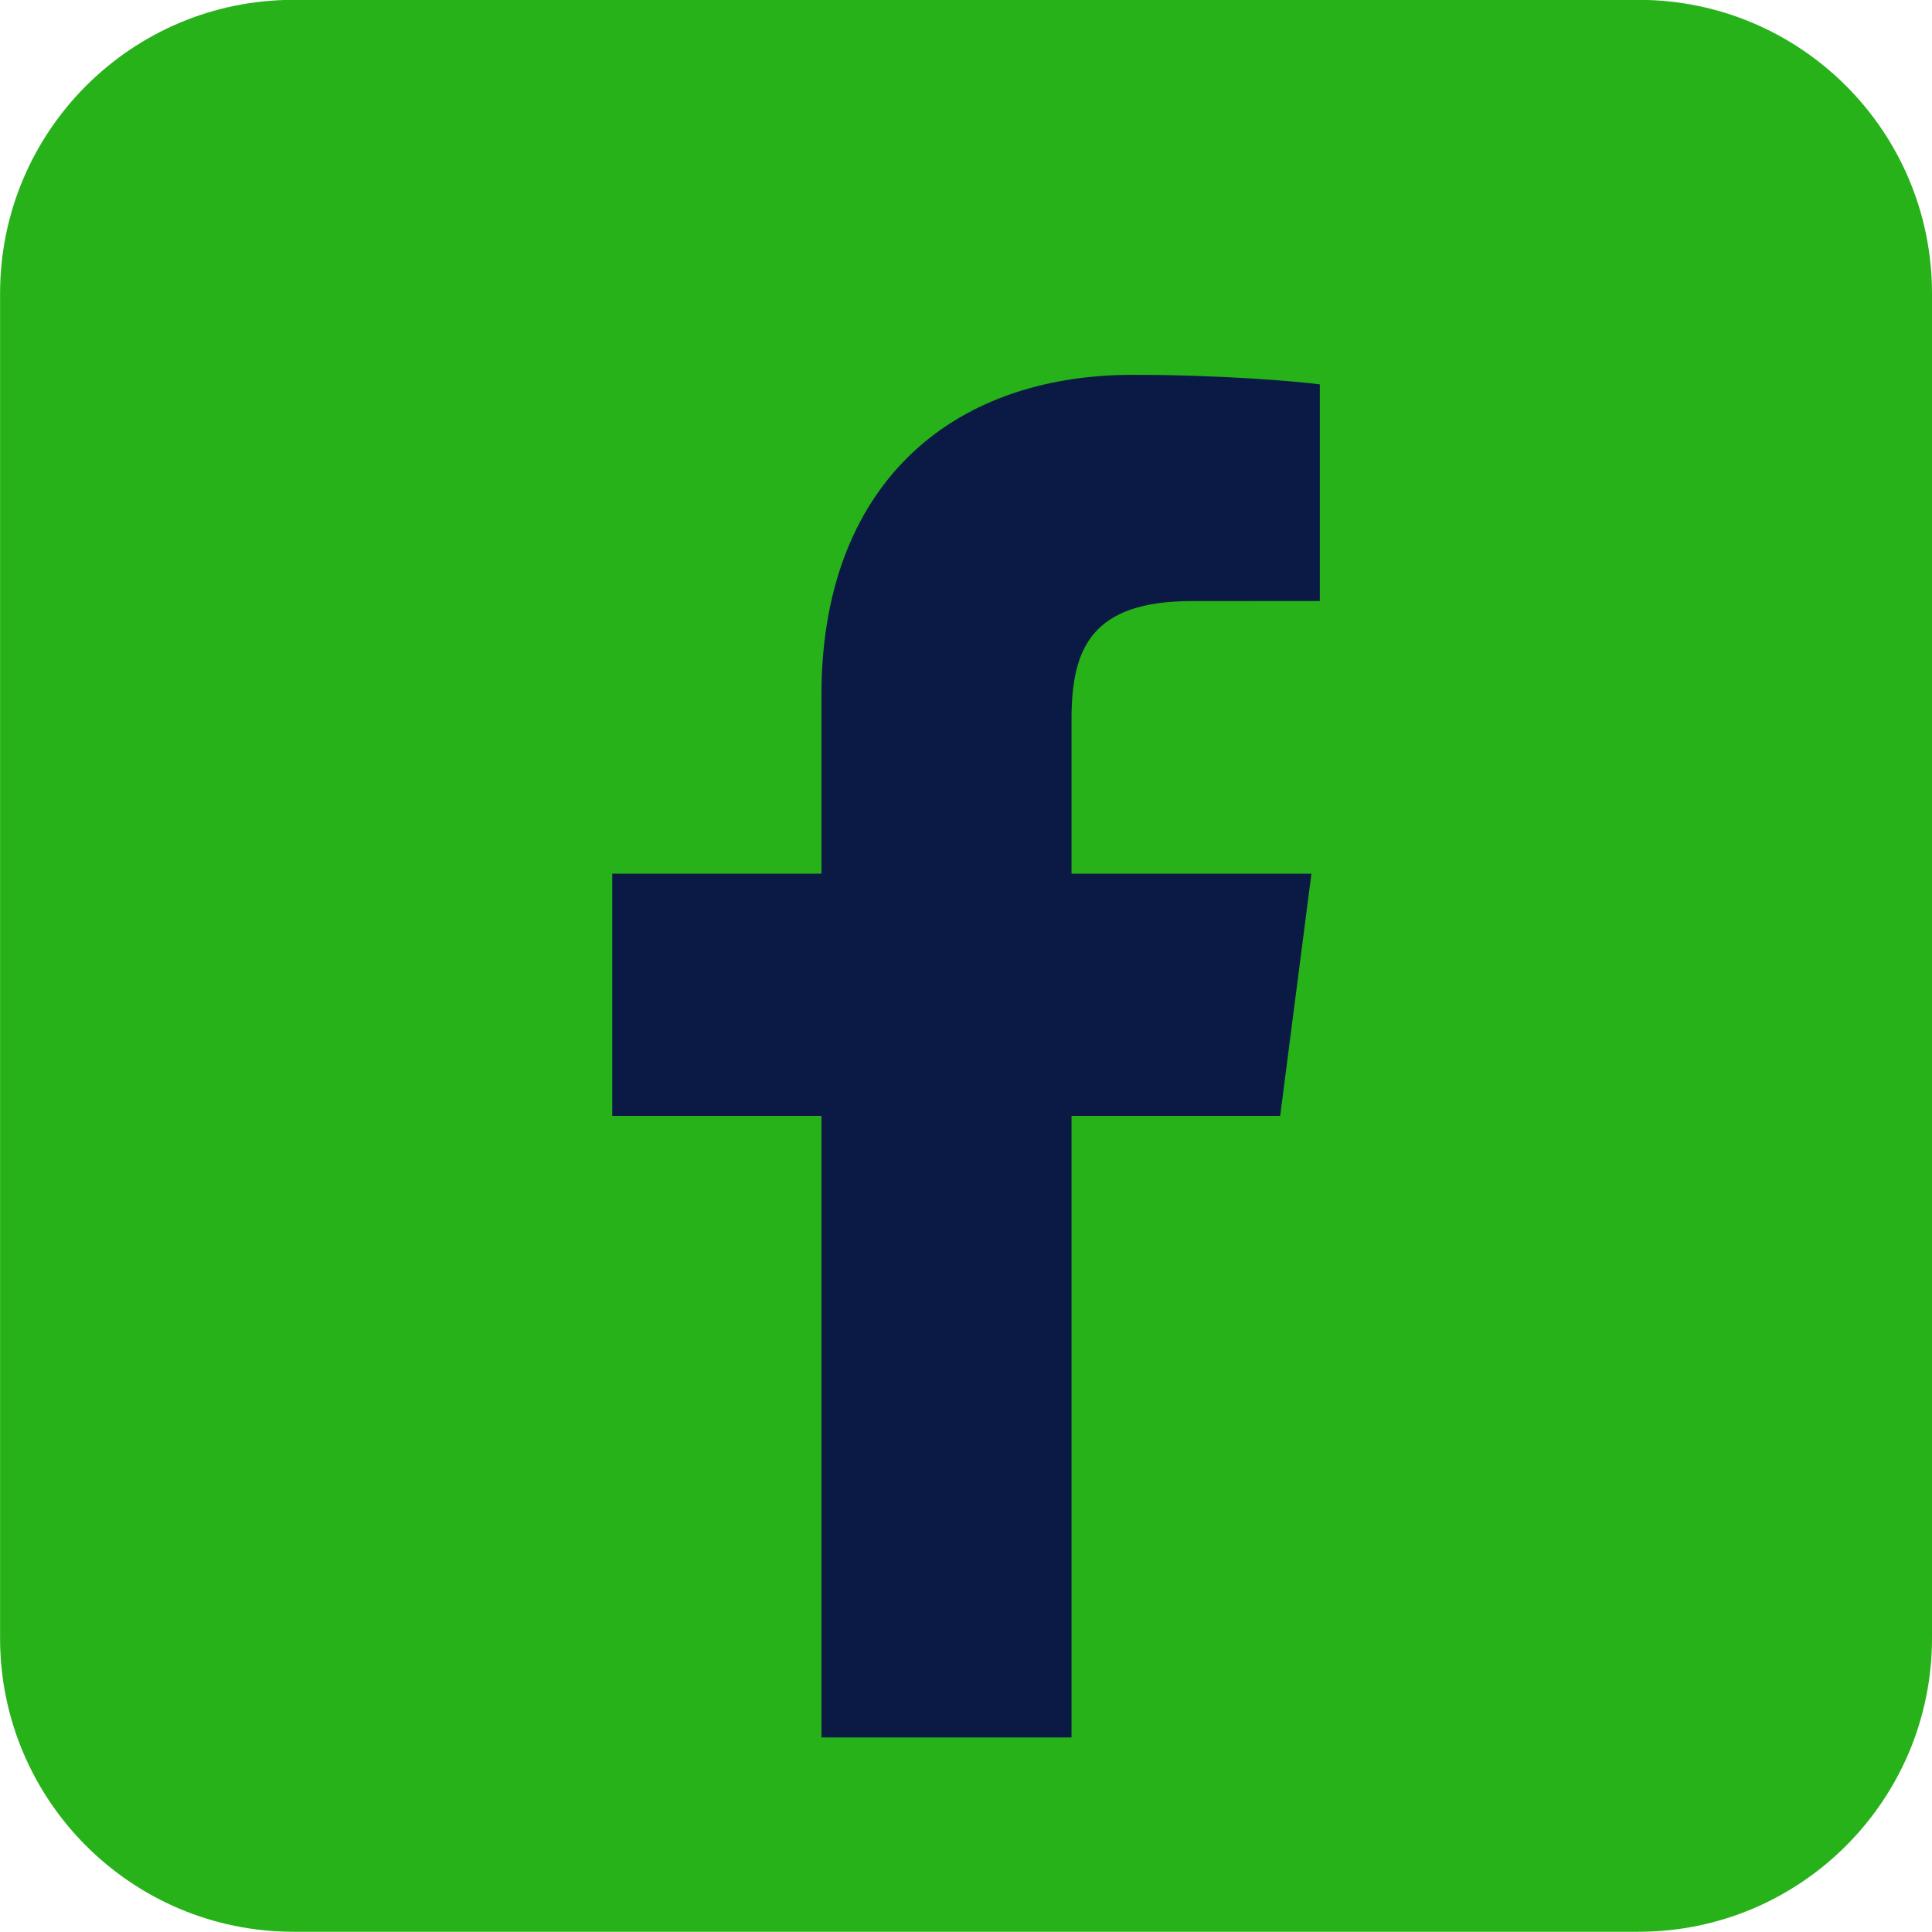
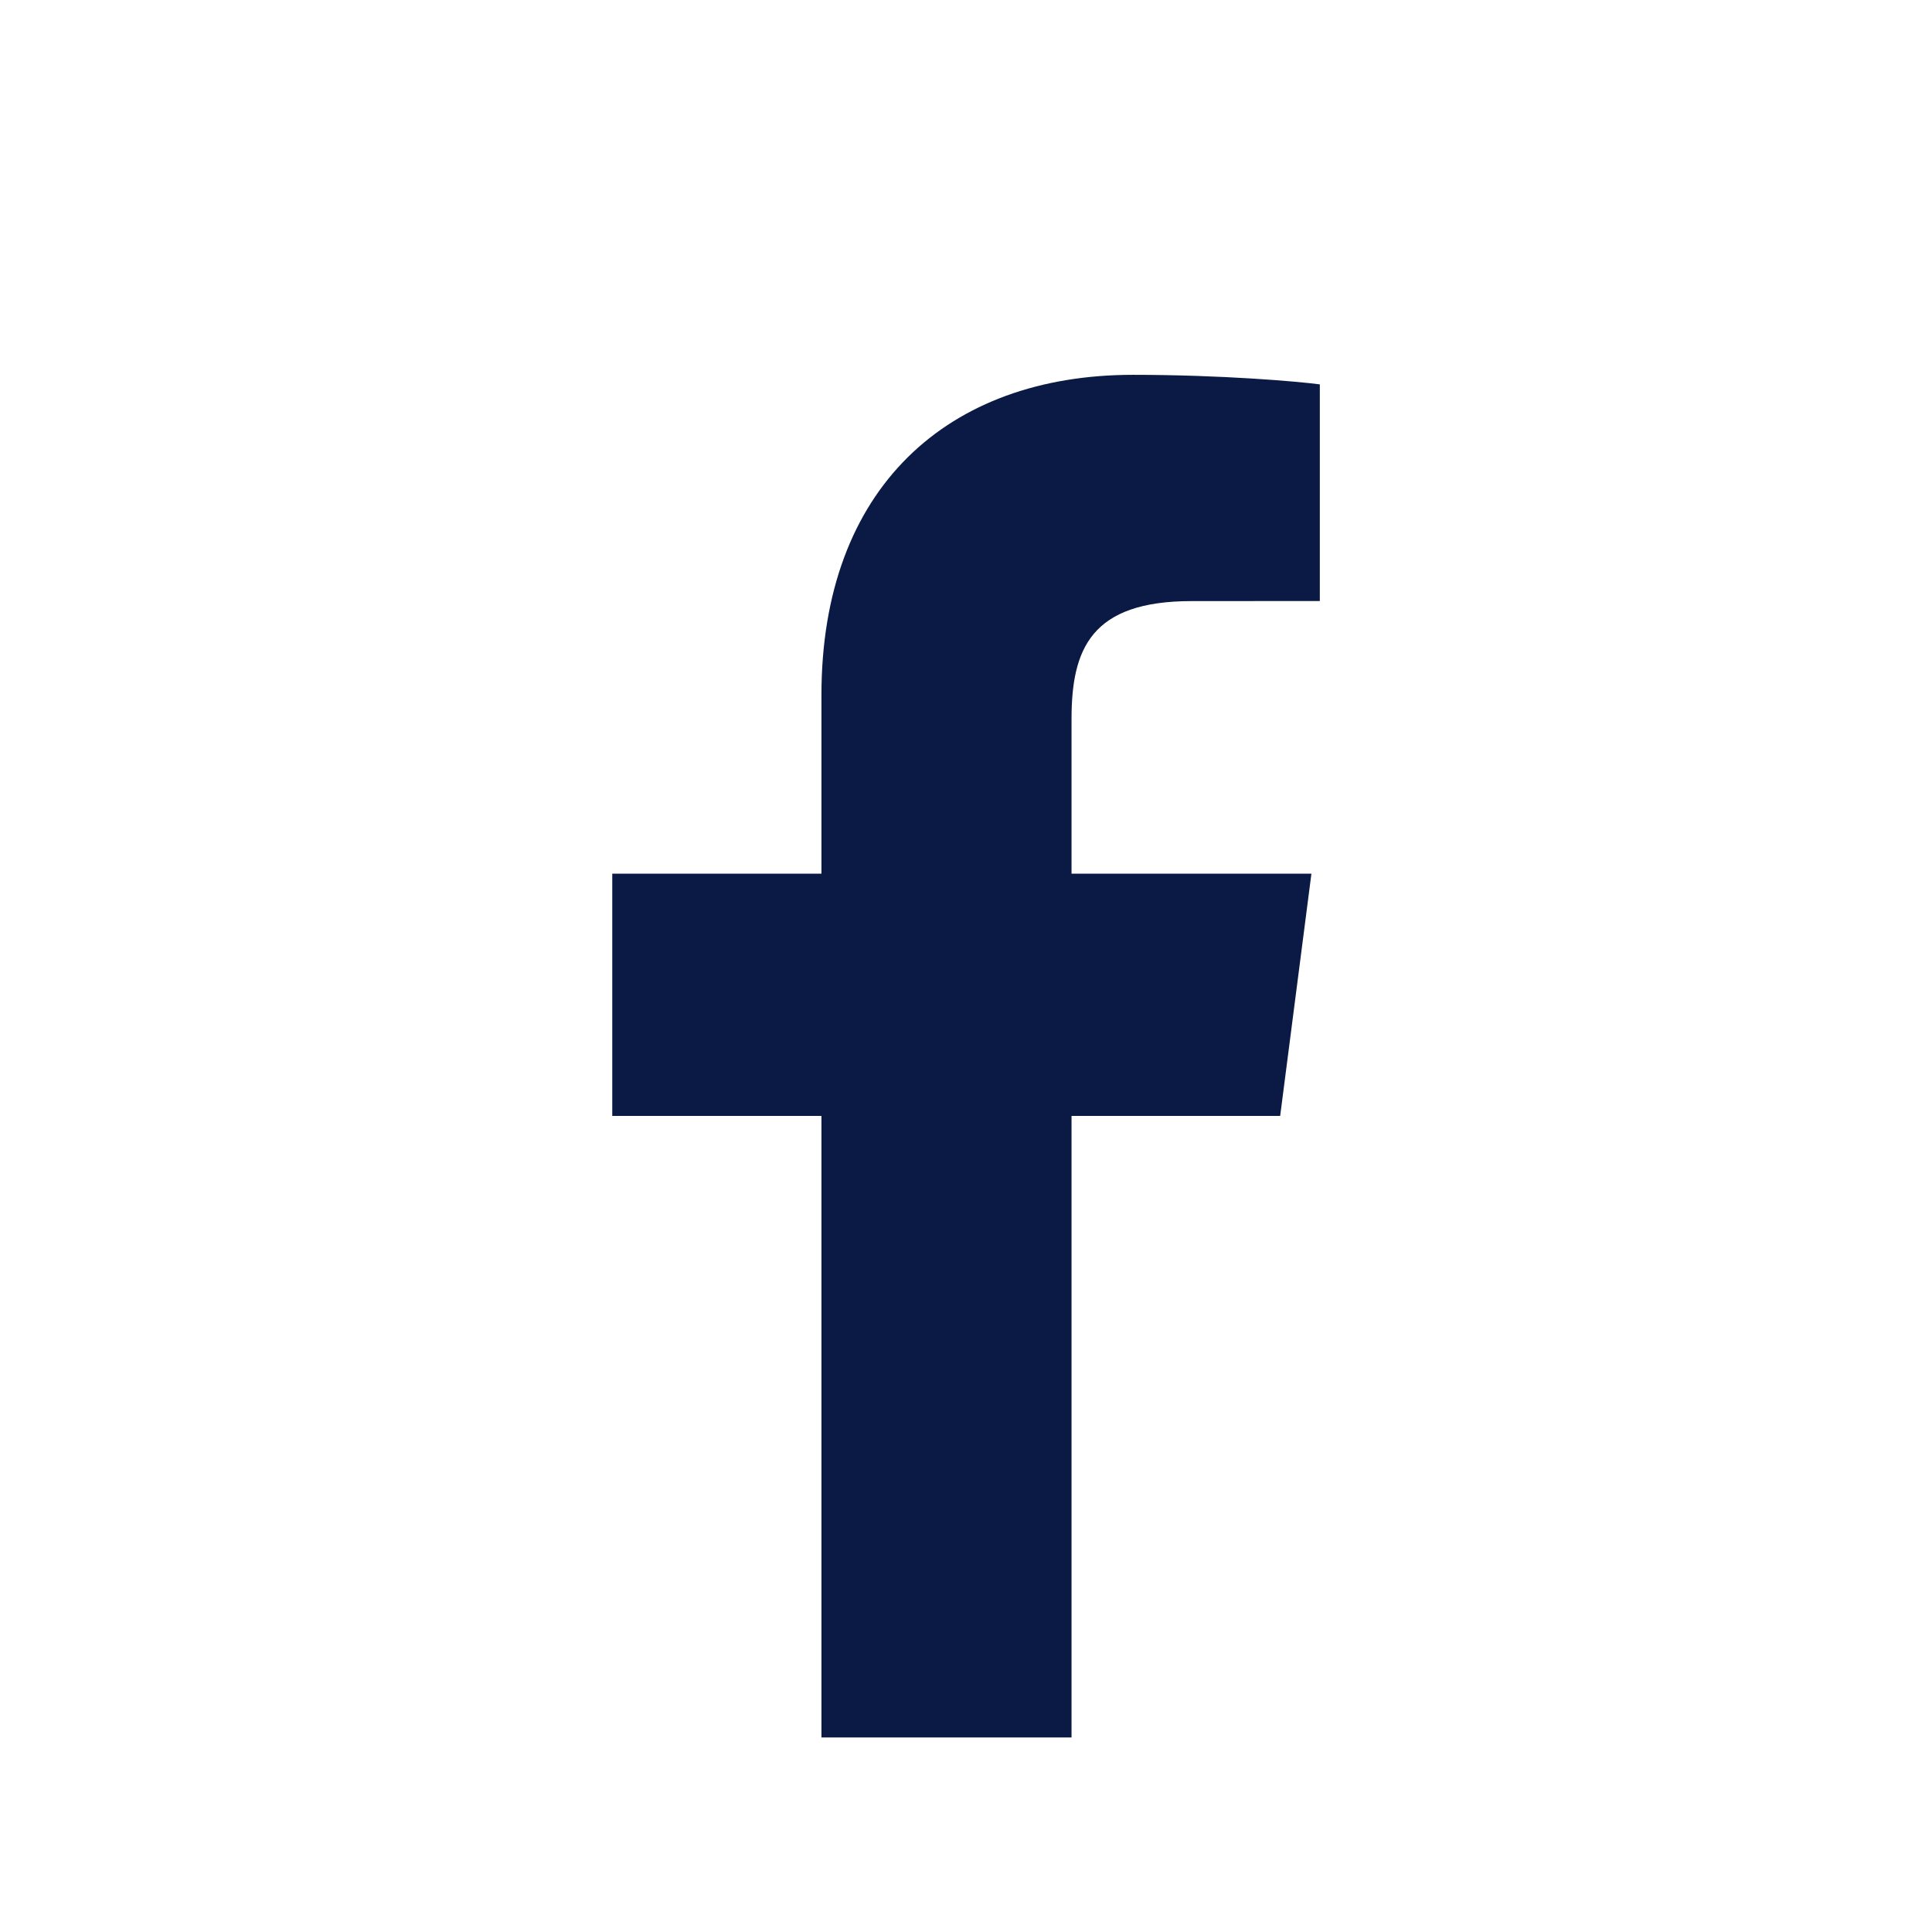
<svg xmlns="http://www.w3.org/2000/svg" fill="#000000" height="488" preserveAspectRatio="xMidYMid meet" version="1" viewBox="5.8 5.2 488.0 488.0" width="488" zoomAndPan="magnify">
  <g id="change1_1">
-     <path d="M493.8,418.99c0,40.956-33.196,74.152-74.149,74.152H79.972c-40.953,0-74.153-33.196-74.153-74.152V79.313 c0-40.954,33.2-74.153,74.153-74.153H419.65c40.953,0,74.149,33.199,74.149,74.153V418.99z" fill="#27b219" />
-   </g>
+     </g>
  <g id="change2_1">
    <path d="M329.156,287.067l7.893-61.185h-60.592v-39.065c0-17.716,4.943-29.788,30.34-29.788l32.375-0.018V102.29 c-5.59-0.746-24.807-2.413-47.203-2.413c-46.718,0-78.682,28.52-78.682,80.887v45.119h-52.837v61.185h52.837V444.06h63.17V287.067 H329.156z" fill="#0a1a44" />
  </g>
</svg>